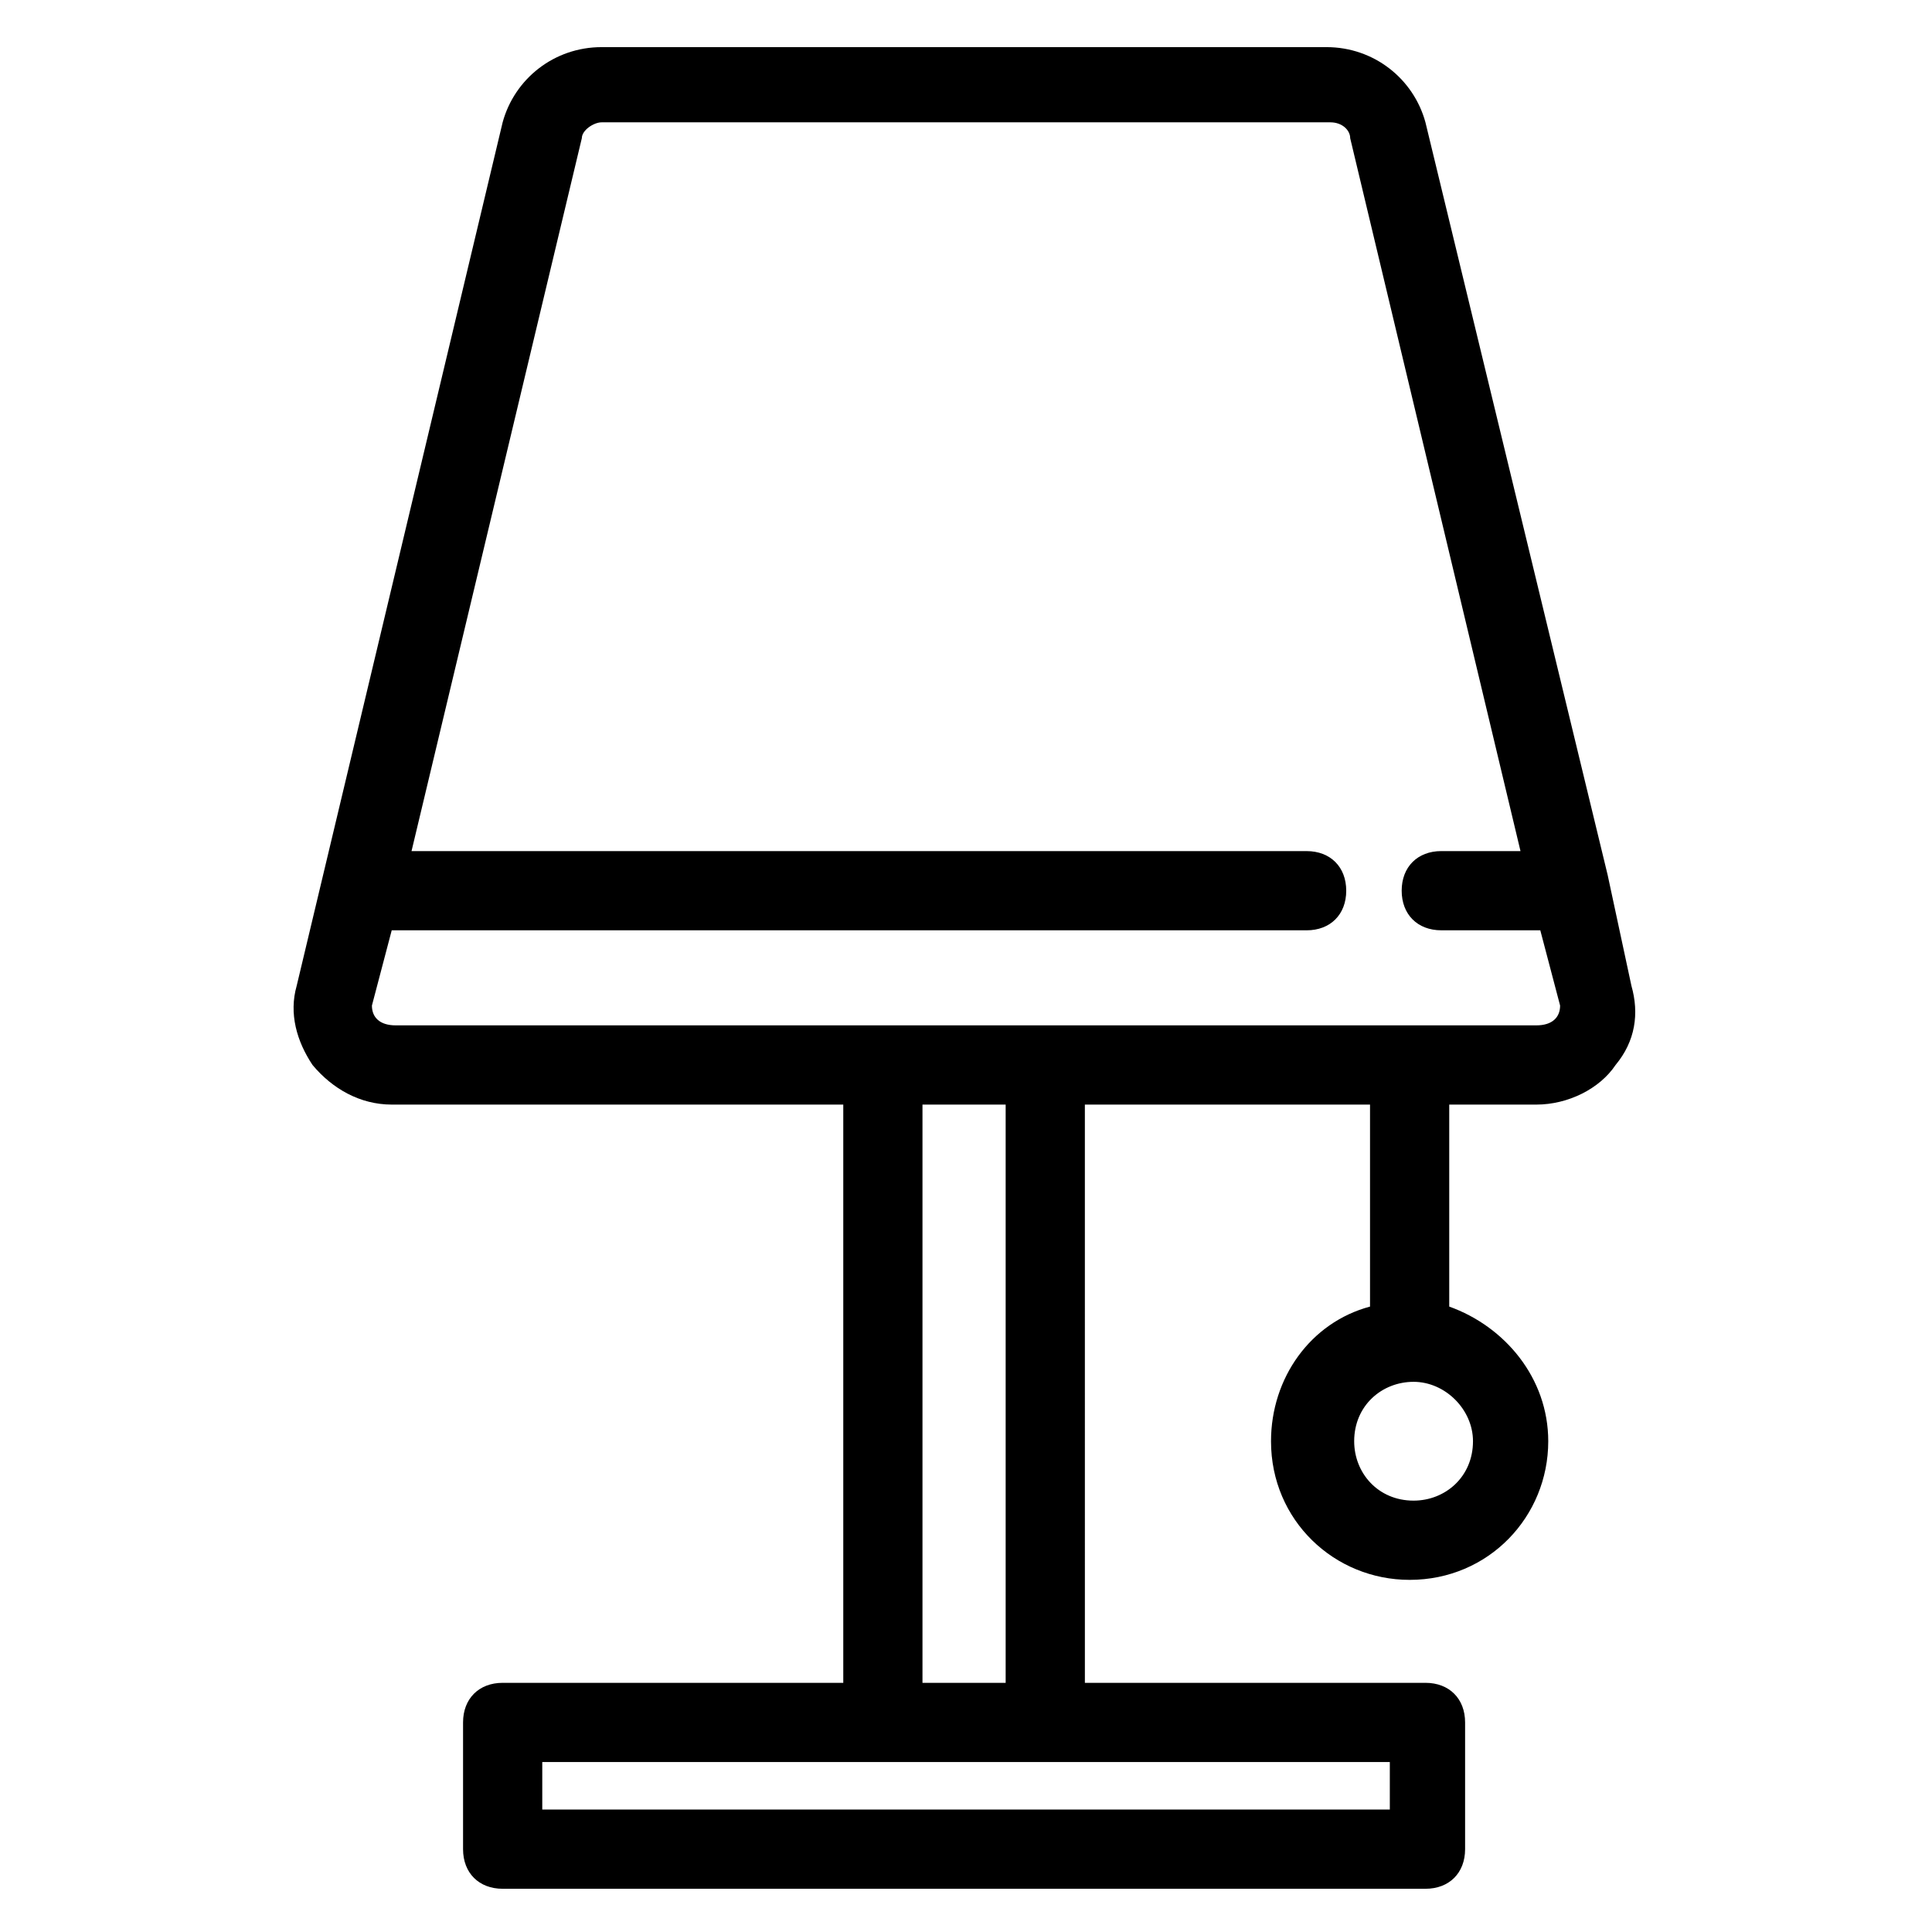
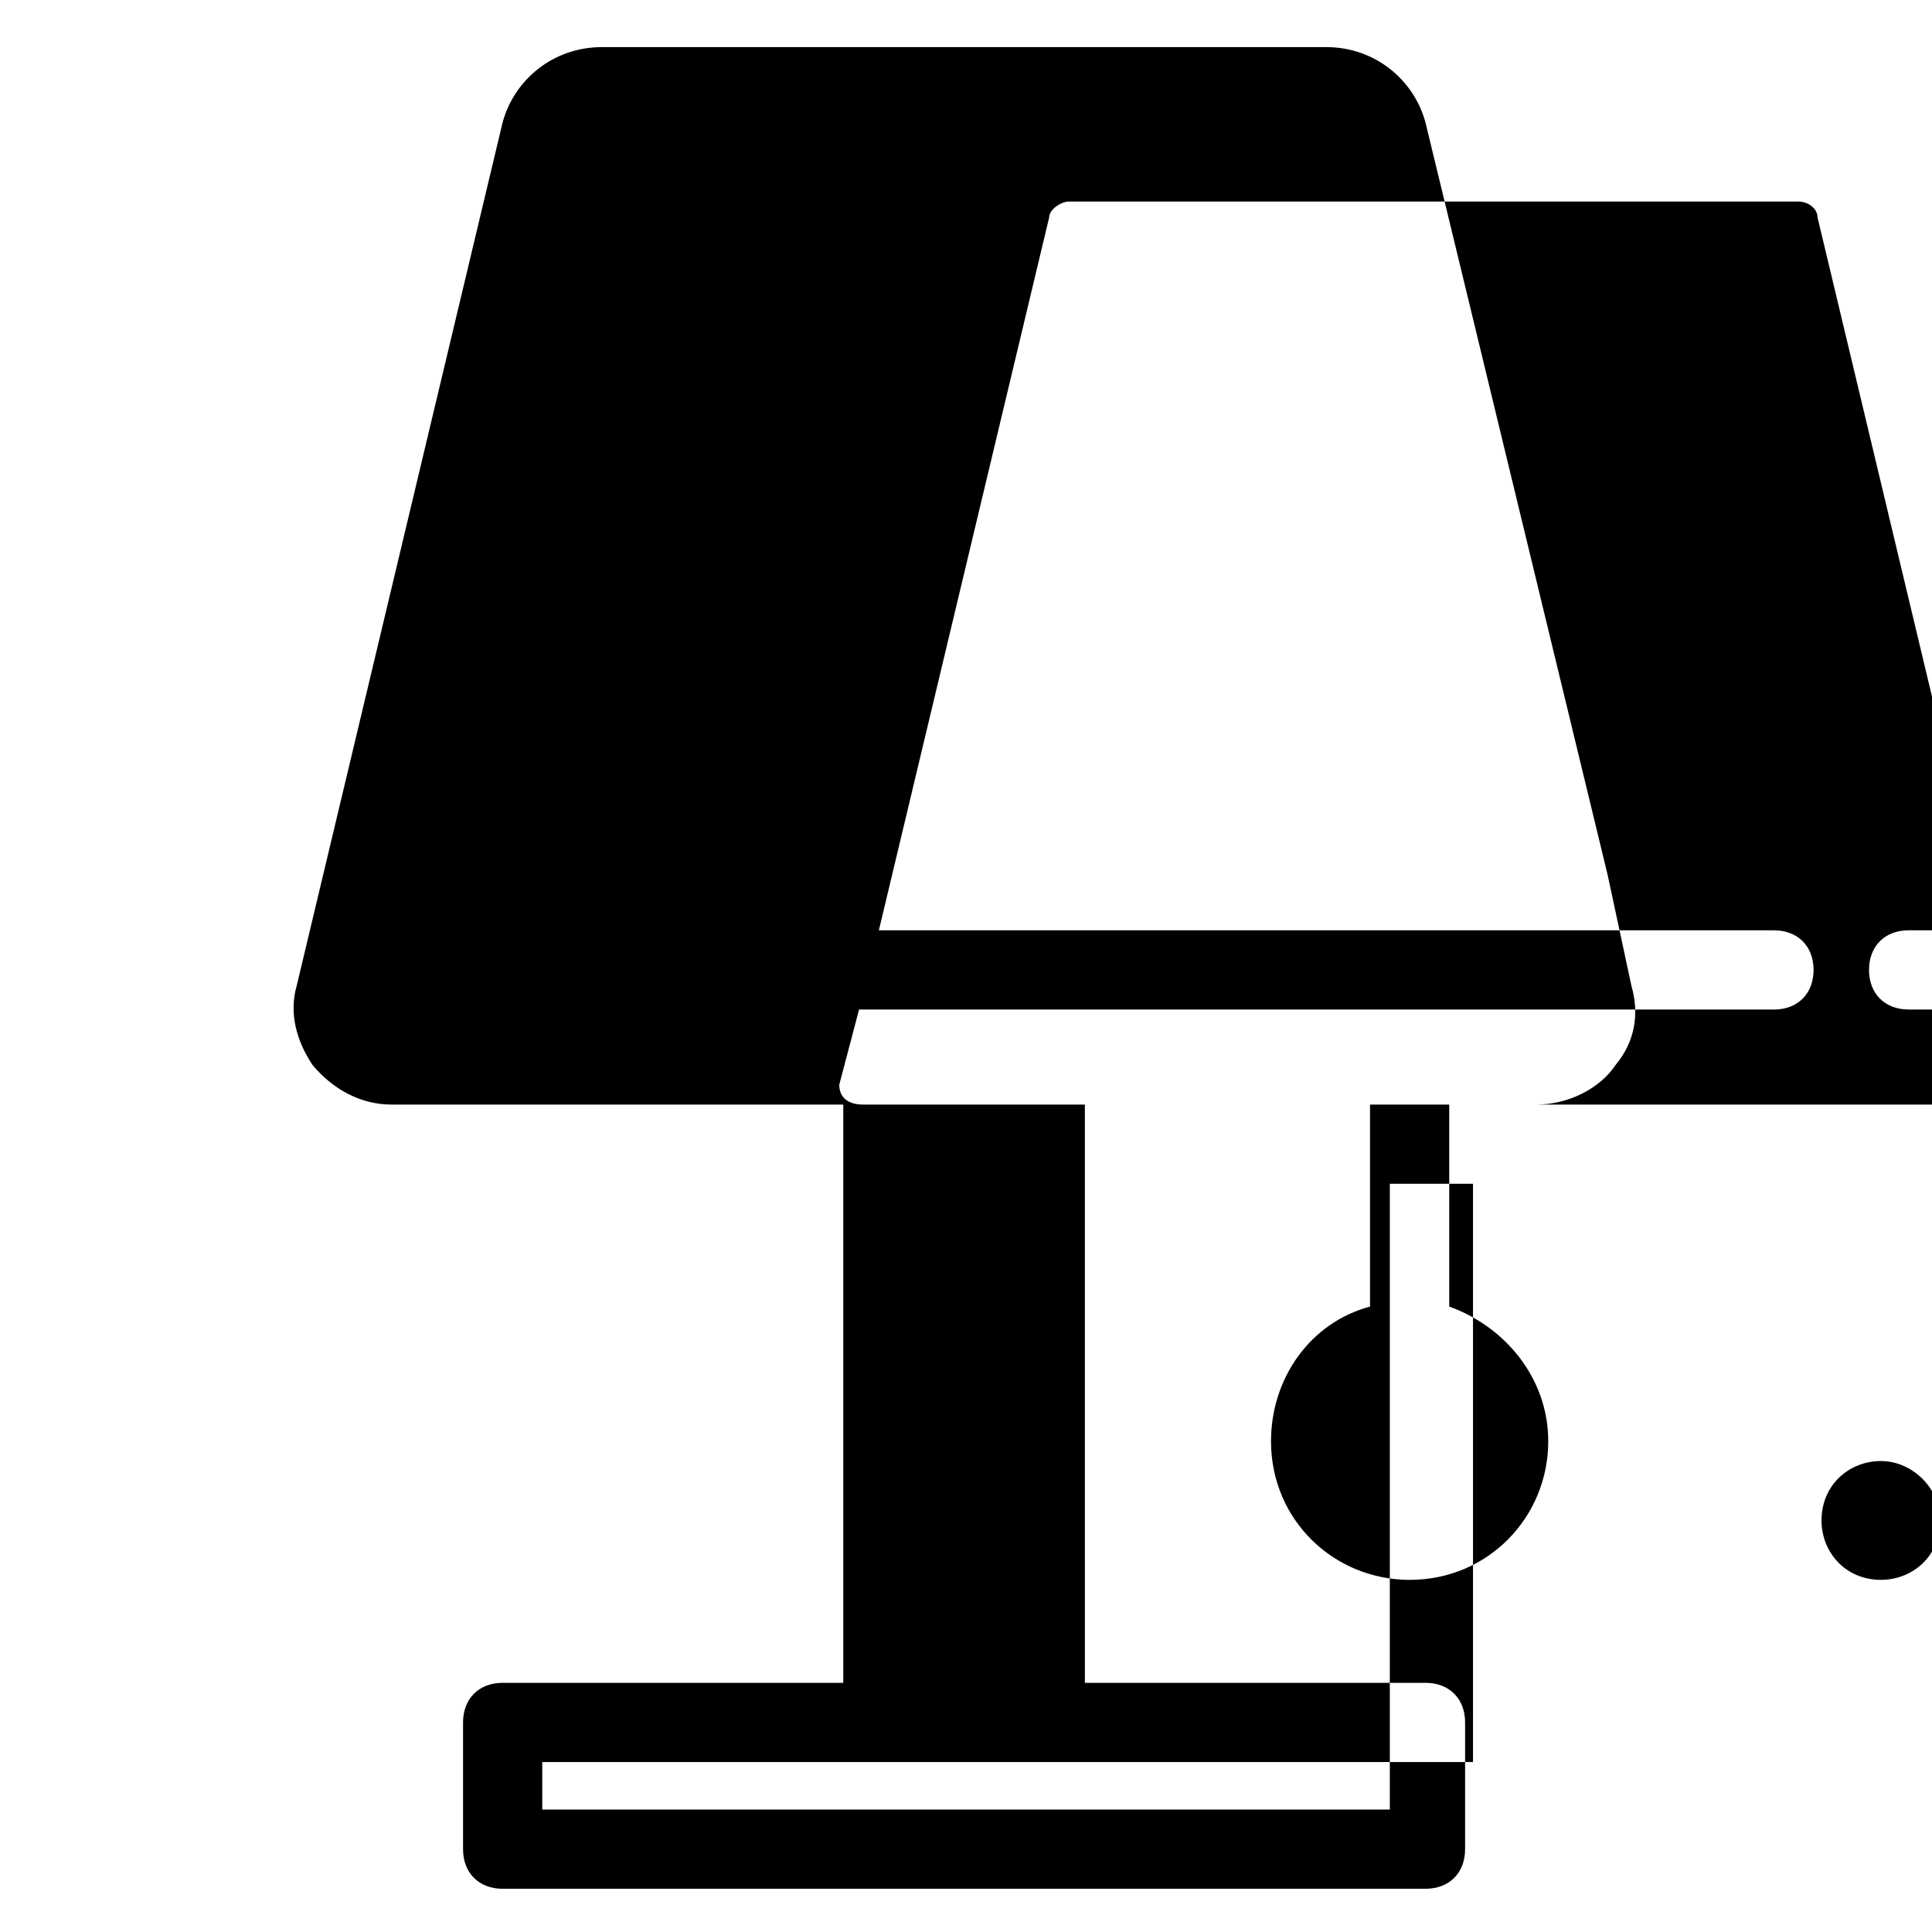
<svg xmlns="http://www.w3.org/2000/svg" fill="#000000" width="800px" height="800px" version="1.1" viewBox="144 144 512 512">
-   <path d="m570.04 375.86-48.281-199.43c-3.148-11.547-13.645-19.941-26.238-19.941h-192.08c-12.594 0-23.09 8.398-26.238 19.941l-54.578 228.81c-2.098 7.348 0 14.695 4.199 20.992 5.246 6.297 12.594 10.496 20.992 10.496h119.66v153.24h-90.266c-6.297 0-10.496 4.199-10.496 10.496v33.586c0 6.297 4.199 10.496 10.496 10.496h244.56c6.297 0 10.496-4.199 10.496-10.496v-33.586c0-6.297-4.199-10.496-10.496-10.496h-90.266l-0.004-153.24h75.57v53.531c-15.742 4.199-26.238 18.895-26.238 35.688 0 20.992 16.793 36.734 36.734 36.734 20.992 0 36.734-16.793 36.734-36.734 0-16.793-11.547-30.438-26.238-35.688v-53.531h23.09c8.398 0 16.793-4.199 20.992-10.496 5.246-6.297 6.297-13.645 4.199-20.992m-64.027 205.72v12.594h-224.61v-12.594zm-123.85-20.992v-153.24h22.043v153.24zm145.89-64.027c0 9.445-7.348 15.742-15.742 15.742-9.445 0-15.742-7.348-15.742-15.742 0-9.445 7.348-15.742 15.742-15.742s15.742 7.348 15.742 15.742zm16.793-110.21h-302.29c-4.199 0-6.297-2.098-6.297-5.246l5.246-19.941h242.46c6.297 0 10.496-4.199 10.496-10.496s-4.199-10.496-10.496-10.496l-237.21-0.004 45.133-188.93c0-2.098 3.148-4.199 5.246-4.199h193.13c3.148 0 5.246 2.098 5.246 4.199l45.133 188.93h-20.992c-6.297 0-10.496 4.199-10.496 10.496 0 6.297 4.199 10.496 10.496 10.496h26.238l5.25 19.945c0 3.148-2.098 5.246-6.297 5.246z" />
+   <path d="m570.04 375.86-48.281-199.43c-3.148-11.547-13.645-19.941-26.238-19.941h-192.08c-12.594 0-23.09 8.398-26.238 19.941l-54.578 228.81c-2.098 7.348 0 14.695 4.199 20.992 5.246 6.297 12.594 10.496 20.992 10.496h119.66v153.24h-90.266c-6.297 0-10.496 4.199-10.496 10.496v33.586c0 6.297 4.199 10.496 10.496 10.496h244.56c6.297 0 10.496-4.199 10.496-10.496v-33.586c0-6.297-4.199-10.496-10.496-10.496h-90.266l-0.004-153.24h75.57v53.531c-15.742 4.199-26.238 18.895-26.238 35.688 0 20.992 16.793 36.734 36.734 36.734 20.992 0 36.734-16.793 36.734-36.734 0-16.793-11.547-30.438-26.238-35.688v-53.531h23.09c8.398 0 16.793-4.199 20.992-10.496 5.246-6.297 6.297-13.645 4.199-20.992m-64.027 205.72v12.594h-224.61v-12.594zv-153.24h22.043v153.24zm145.89-64.027c0 9.445-7.348 15.742-15.742 15.742-9.445 0-15.742-7.348-15.742-15.742 0-9.445 7.348-15.742 15.742-15.742s15.742 7.348 15.742 15.742zm16.793-110.21h-302.29c-4.199 0-6.297-2.098-6.297-5.246l5.246-19.941h242.46c6.297 0 10.496-4.199 10.496-10.496s-4.199-10.496-10.496-10.496l-237.21-0.004 45.133-188.93c0-2.098 3.148-4.199 5.246-4.199h193.13c3.148 0 5.246 2.098 5.246 4.199l45.133 188.93h-20.992c-6.297 0-10.496 4.199-10.496 10.496 0 6.297 4.199 10.496 10.496 10.496h26.238l5.25 19.945c0 3.148-2.098 5.246-6.297 5.246z" />
</svg>